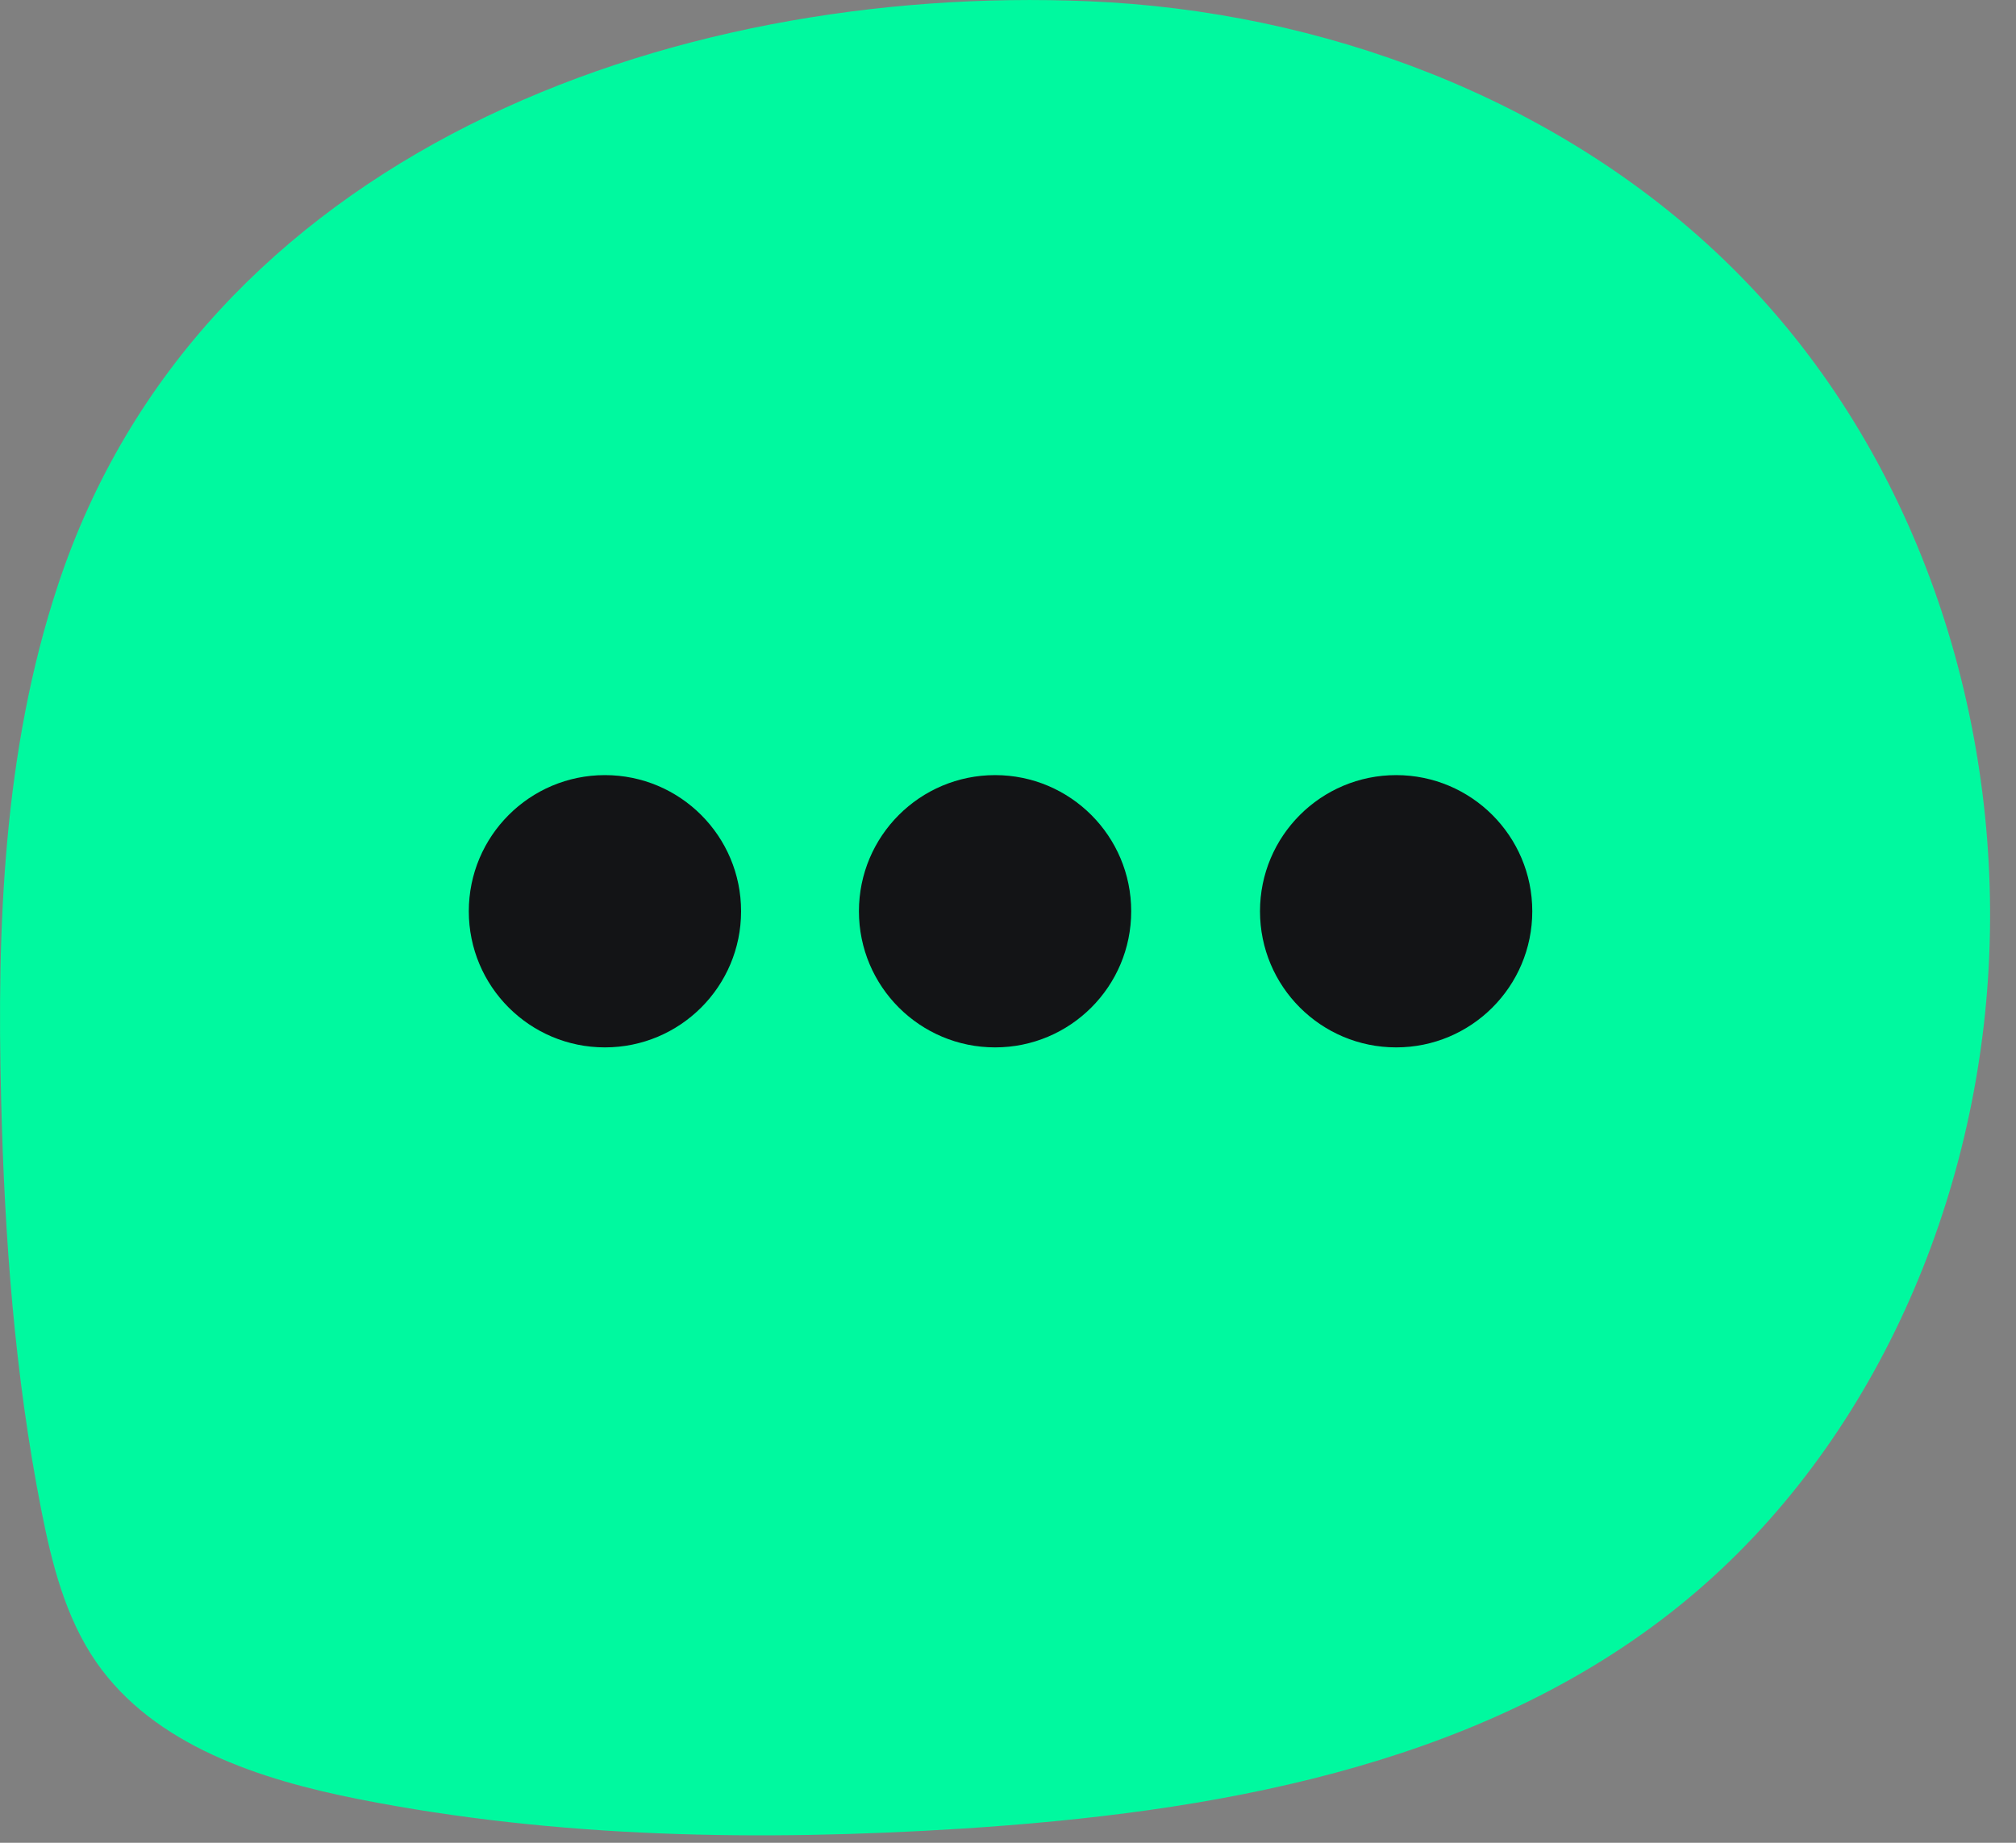
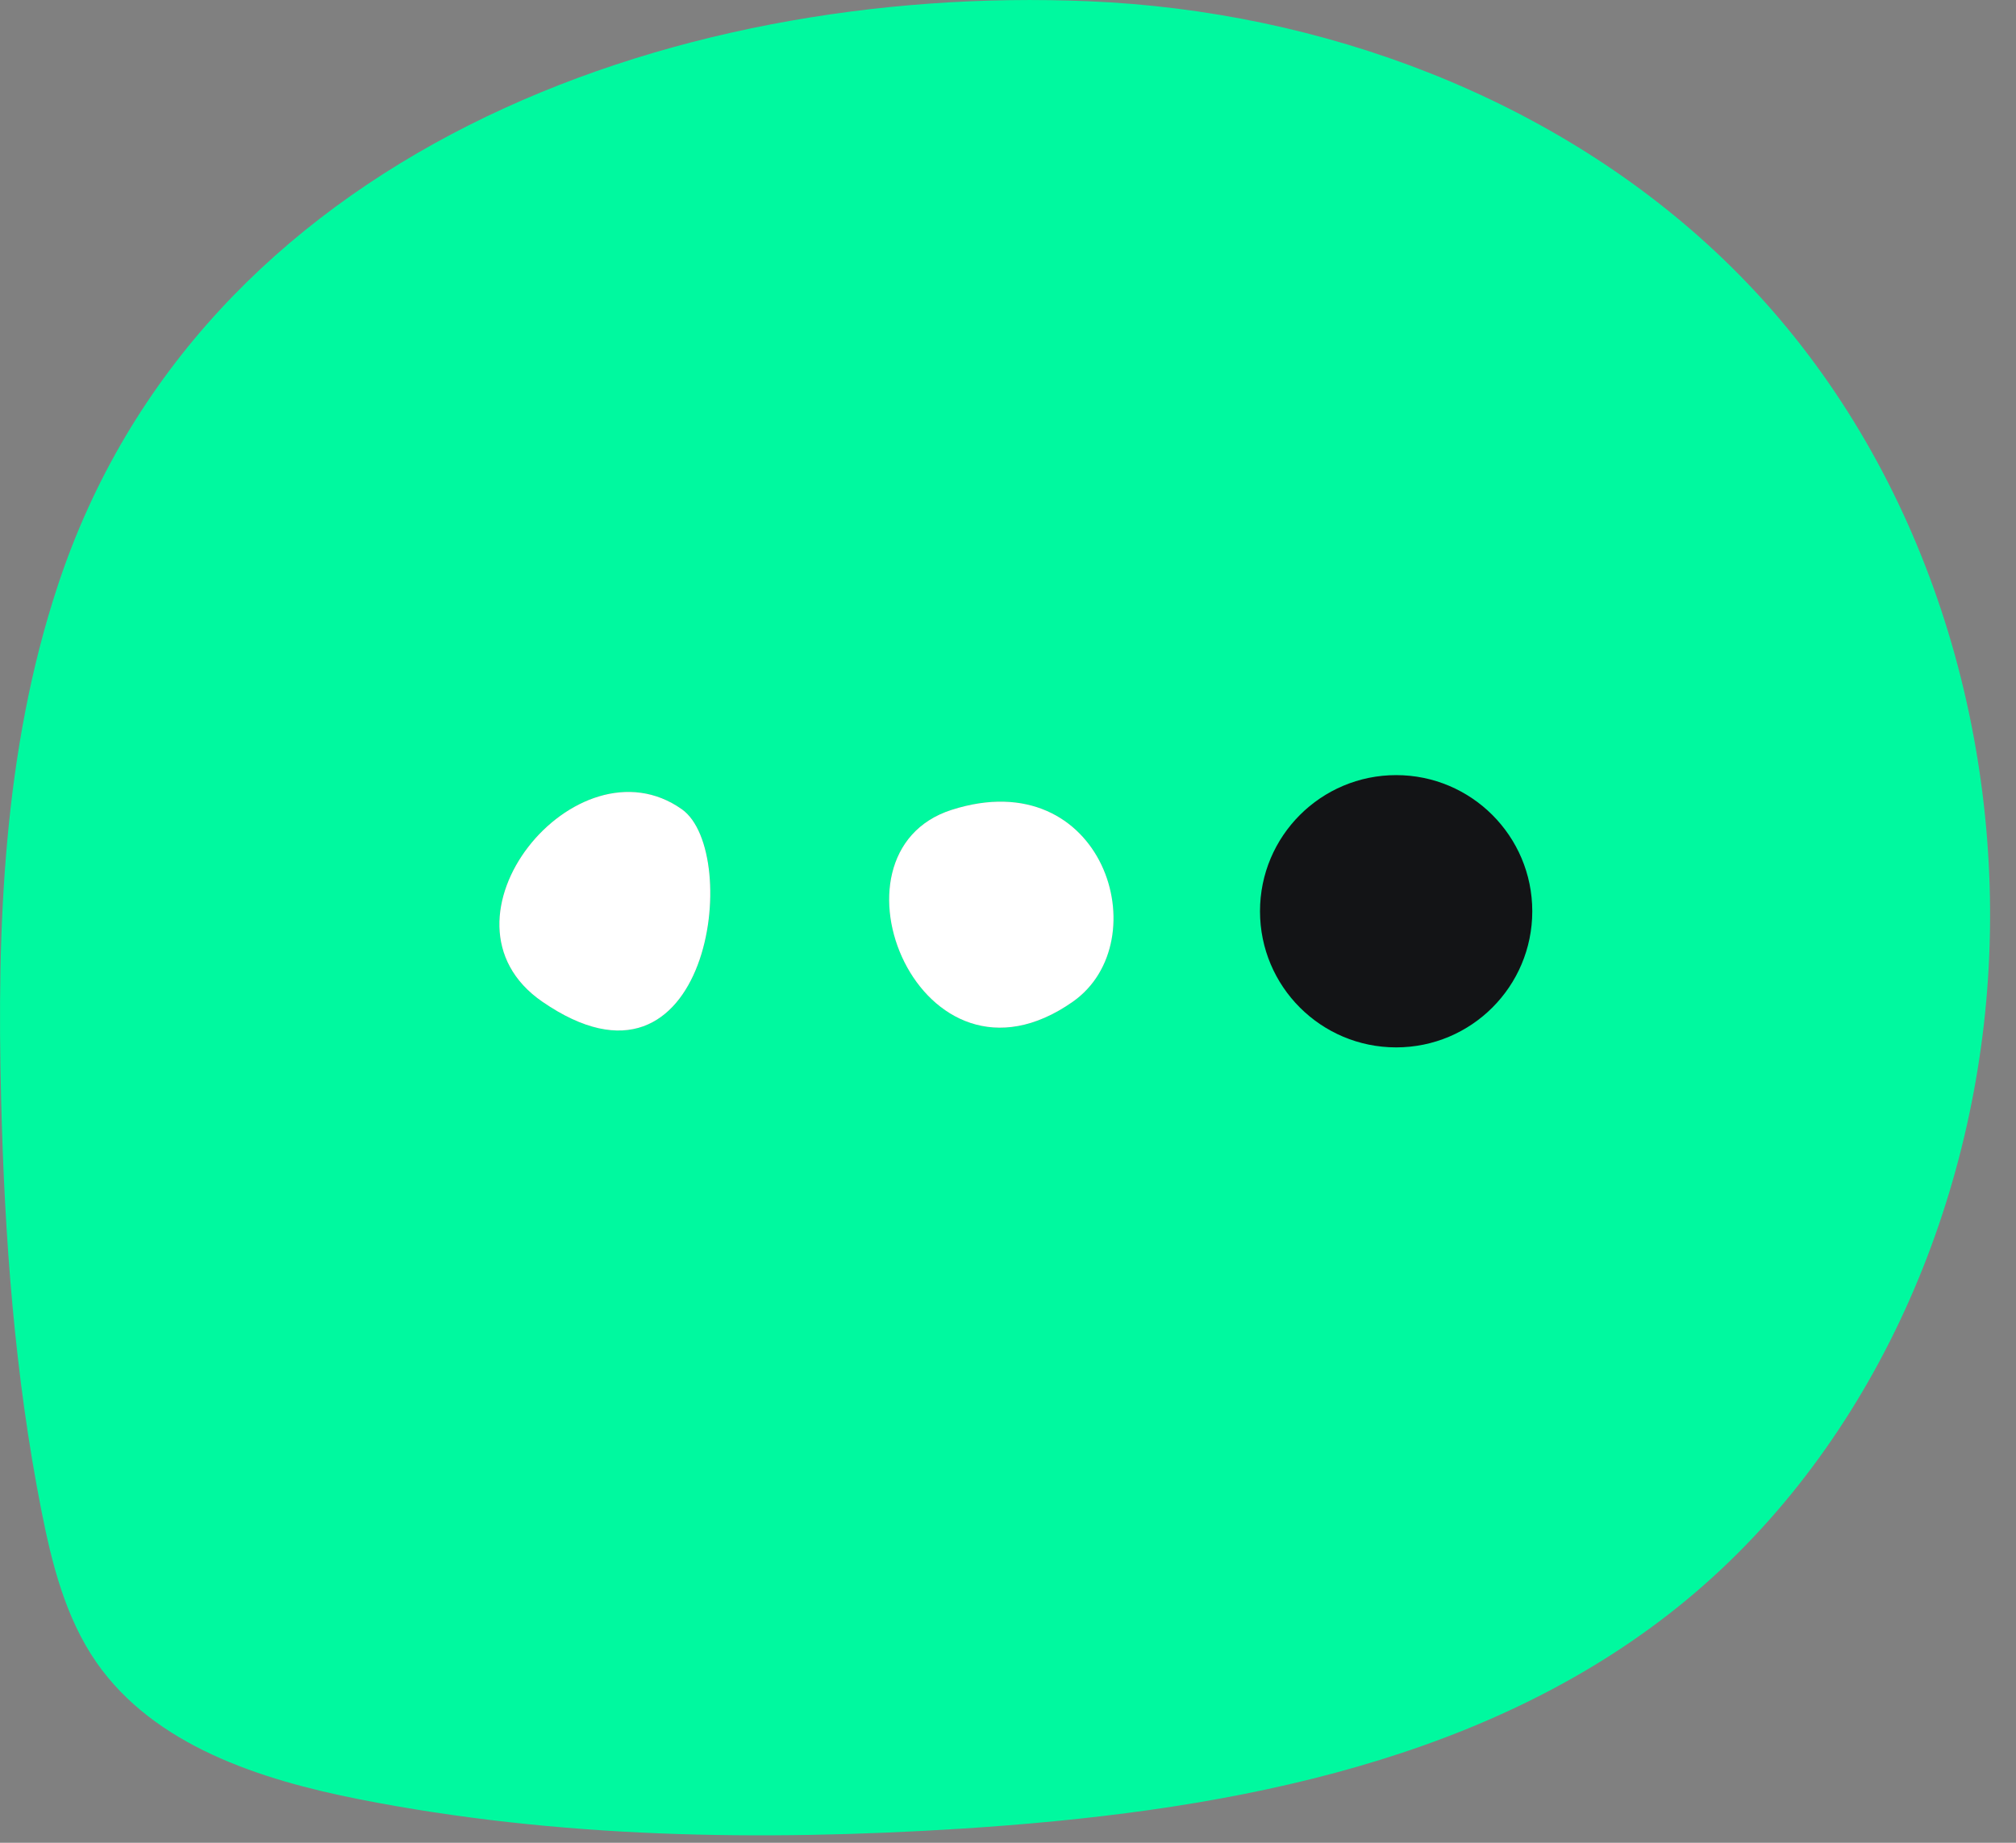
<svg xmlns="http://www.w3.org/2000/svg" width="35" height="32" viewBox="0 0 35 32" fill="none">
  <rect x="0" y="0" width="35" height="32" fill="#808080" stroke="none" />
  <path d="M29.922 4.503C30.117 4.69 30.307 4.885 30.491 5.082C33.419 8.243 34.796 12.691 34.514 16.991C34.237 21.218 32.327 25.417 28.984 28.02C25.554 30.694 21.029 31.478 16.689 31.755C13.199 31.975 9.669 31.922 6.239 31.245C4.511 30.904 2.678 30.311 1.673 28.866C1.135 28.089 0.899 27.148 0.717 26.222C0.255 23.879 0.079 21.487 0.02 19.101C-0.057 16.093 0.058 13.032 1.001 10.176C3.47 2.68 11.613 -0.286 18.906 0.022C22.954 0.191 27.01 1.703 29.922 4.503ZM11.838 14.053C10.008 12.758 7.364 15.978 9.413 17.393C12.318 19.398 12.899 14.804 11.838 14.053ZM16.522 14.063C14.179 14.811 15.979 19.252 18.624 17.396C20.121 16.345 19.155 13.222 16.522 14.063ZM22.9 17.619C24.731 18.913 27.374 15.693 25.326 14.278C22.421 12.273 21.839 16.867 22.9 17.619Z" fill="#00F99F" />
-   <path d="M16.522 14.063C19.155 13.222 20.124 16.345 18.624 17.396C15.976 19.252 14.179 14.812 16.522 14.063Z" fill="white" />
+   <path d="M16.522 14.063C19.155 13.222 20.124 16.345 18.624 17.396C15.976 19.252 14.179 14.812 16.522 14.063" fill="white" />
  <path d="M11.838 14.053C12.899 14.804 12.318 19.398 9.413 17.393C7.365 15.978 10.008 12.758 11.838 14.053Z" fill="white" />
  <path d="M22.9 17.619C21.839 16.868 22.421 12.273 25.326 14.278C27.374 15.693 24.731 18.913 22.9 17.619Z" fill="white" />
-   <path d="M10.502 18.188C11.808 18.188 12.866 17.13 12.866 15.824C12.866 14.519 11.808 13.46 10.502 13.46C9.197 13.46 8.139 14.519 8.139 15.824C8.139 17.13 9.197 18.188 10.502 18.188Z" fill="#131416" />
-   <path d="M17.276 18.188C18.581 18.188 19.639 17.13 19.639 15.824C19.639 14.519 18.581 13.46 17.276 13.46C15.97 13.46 14.912 14.519 14.912 15.824C14.912 17.13 15.97 18.188 17.276 18.188Z" fill="#131416" />
  <path d="M24.239 18.188C25.544 18.188 26.602 17.13 26.602 15.824C26.602 14.519 25.544 13.46 24.239 13.46C22.933 13.46 21.875 14.519 21.875 15.824C21.875 17.13 22.933 18.188 24.239 18.188Z" fill="#131416" />
</svg>